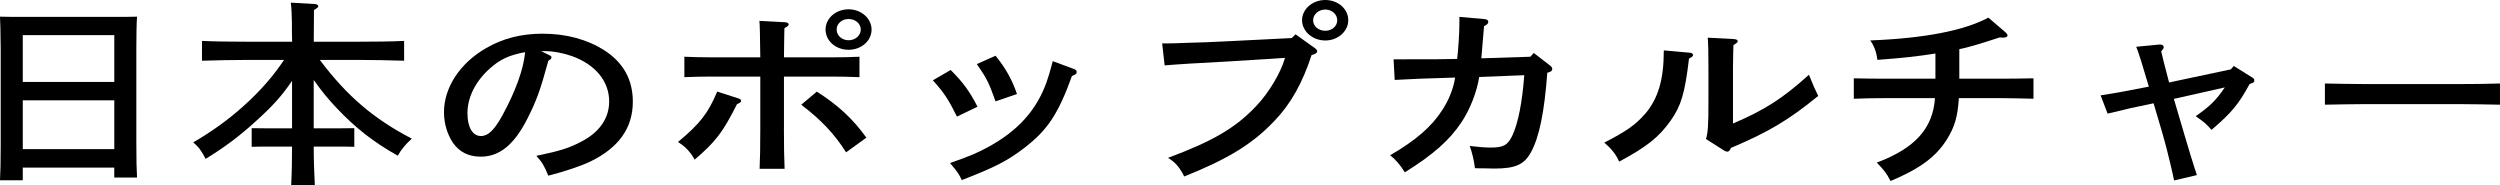
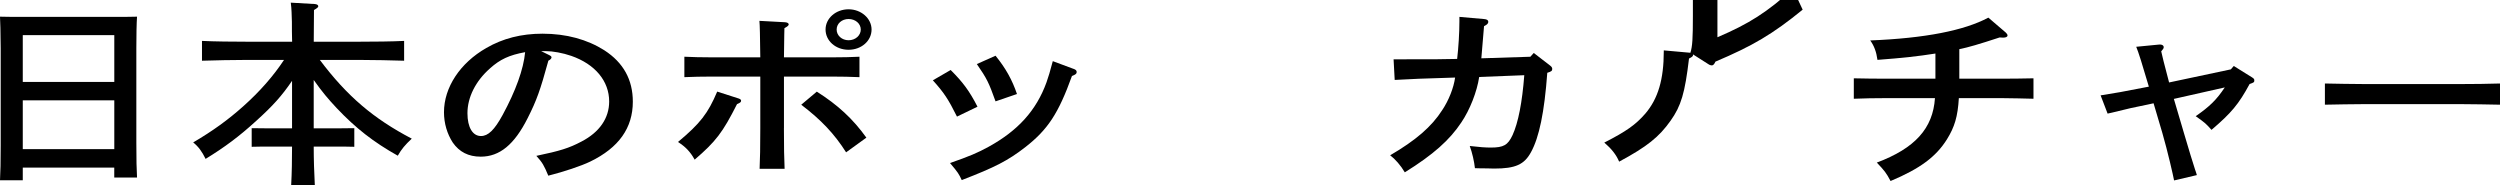
<svg xmlns="http://www.w3.org/2000/svg" id="b" viewBox="0 0 650.93 48.28">
  <g id="c">
    <path d="M5.93,46.94H0c.12-1.91.18-4.96.18-9.04V12.55q-.06-6.56-.18-8.21c1.58.05,2.99.05,4.99.05h25.7c2,0,3.4,0,4.99-.05-.12,1.6-.18,5.11-.18,8.21v24.58c0,4.34.06,7.13.18,9.09h-5.93v-2.58H5.93v3.3ZM29.75,9.14H5.93v12.19h23.83v-12.19ZM29.75,26.13H5.93v12.7h23.83v-12.7Z" />
    <path d="M76.06,21.02c-2.7,3.98-5.05,6.56-9.27,10.38-4.52,4.13-8.28,6.92-13.26,9.97-.94-1.91-1.82-3.15-3.23-4.29,5.11-2.99,9.16-5.94,13.03-9.4,4.34-3.87,7.86-7.9,10.62-12.08h-9.68c-3.23,0-8.51.1-11.68.21v-5.16c3.05.16,8.33.21,11.68.21h11.79c-.06-1.7-.06-3.46-.06-5.16-.06-1.65-.06-3.36-.29-5.01l6.28.36c.53.05.88.26.88.57,0,.26-.29.52-1.12.98,0,2.74-.06,5.52-.06,8.26h11.85c3.7,0,8.69-.05,11.68-.21v5.16c-3.11-.1-8.1-.21-11.68-.21h-10.27c7.1,9.45,13.97,15.28,23.94,20.5-1.76,1.65-2.64,2.69-3.64,4.44-6.34-3.56-10.97-7.18-15.9-12.39-2.23-2.38-3.76-4.18-5.99-7.33v12.6h5.93l4.64-.05v4.85c-1.23-.05-3.05-.05-4.64-.05h-5.93c0,3.36.12,6.76.29,10.12h-6.16c.18-3.36.23-6.76.23-10.12h-5.87c-1.58,0-3.4,0-4.64.05v-4.85l4.64.05h5.87v-12.39Z" />
    <path d="M142.9,14.3c.47.21.7.41.7.62,0,.31-.29.62-.82.88-2.11,7.69-3.05,10.33-5.4,14.97-3.46,6.87-7.28,10.02-12.21,10.02-3.23,0-5.58-1.24-7.28-3.67-1.47-2.27-2.29-5.01-2.29-7.9,0-6.45,4.17-12.81,11.03-16.73,4.28-2.48,9.1-3.72,14.61-3.72,6.22,0,11.68,1.5,16.14,4.34,4.93,3.2,7.39,7.64,7.39,13.37,0,6.82-3.64,11.98-11.09,15.59-2.35,1.14-6.81,2.63-10.92,3.67-1.11-2.68-1.53-3.41-3.11-5.16,6.16-1.29,8.51-2.01,11.74-3.72,4.7-2.43,7.22-6.09,7.22-10.43,0-5.32-3.64-9.71-9.86-11.88-2.23-.77-4.81-1.24-6.69-1.24h-1.17l2,.98ZM127.58,17.81c-3.76,3.3-5.87,7.54-5.87,11.67,0,3.67,1.35,5.94,3.52,5.94,1.88,0,3.52-1.6,5.63-5.47,3.4-6.25,5.46-11.93,5.87-16.37-4.17.77-6.51,1.86-9.16,4.23Z" />
    <path d="M192.37,25.66c.41.15.59.31.59.57,0,.31-.18.52-1.06.88-3.76,7.44-5.52,9.71-11.03,14.46-1.17-2.12-2.41-3.36-4.34-4.6,5.81-4.85,7.8-7.44,10.21-13.12l5.63,1.81ZM204.11,33.36c0,4.6.06,8.31.18,10.59h-6.51c.12-2.32.18-5.83.18-10.59v-13.42h-12.73c-1.94,0-5.28.05-7.04.15v-5.32c1.76.1,4.75.16,7.04.16h12.73c-.06-5.32-.12-8.47-.23-9.5l6.69.36c.59.05.94.26.94.57,0,.26-.29.52-1.12.98,0,.77-.06,1.29-.12,7.59h12.62c2.23,0,5.28-.05,7.04-.16v5.32c-1.82-.1-5.11-.15-7.04-.15h-12.62v13.42ZM212.67,23.86c5.46,3.46,9.39,7.07,12.91,11.98l-5.28,3.82c-3.05-4.8-6.46-8.42-11.68-12.39l4.05-3.41ZM226.93,7.69c0,2.94-2.64,5.27-5.99,5.27s-5.99-2.32-5.99-5.27,2.7-5.27,5.99-5.27,5.99,2.38,5.99,5.27ZM217.84,7.69c0,1.55,1.35,2.79,3.11,2.79s3.17-1.24,3.17-2.79-1.41-2.74-3.17-2.74-3.11,1.19-3.11,2.74Z" />
    <path d="M247.53,18.23c3.11,3.1,4.87,5.42,6.98,9.55l-5.34,2.58c-2.29-4.6-3.4-6.25-6.28-9.45l4.64-2.69ZM279.52,17.92c.59.21.82.46.82.83,0,.46-.29.67-1.23,1.03-3.52,9.76-6.28,13.94-12.09,18.49-4.58,3.56-7.92,5.27-16.61,8.62-.76-1.65-1-2.01-3.05-4.44,5.05-1.76,7.22-2.68,10.04-4.23,7.69-4.23,12.44-9.5,15.08-16.78.59-1.7.82-2.48,1.64-5.52l5.4,2.01ZM259.21,14.51c2.64,3.25,4.34,6.3,5.58,9.97l-5.58,1.91c-1.76-4.91-2.23-5.89-4.87-9.71l4.87-2.17Z" />
-     <path d="M337.32,8.93l5.05,3.61c.41.31.59.57.59.83,0,.41-.41.67-1.47.98-2.35,7.23-5.4,12.7-9.68,17.14-5.63,5.94-11.97,9.86-23.47,14.46-1.23-2.43-2.29-3.67-4.22-4.85,11.68-4.34,17.66-7.85,22.95-13.48,3.35-3.51,6.46-8.78,7.51-12.55l-14.73.93c-7.92.41-13.73.77-16.61,1.03l-.65-5.73h1.7c1.06,0,2.35-.05,4.81-.15,1.47-.05,3.17-.1,4.99-.15,2.7-.1,4.58-.21,5.63-.26l16.61-.83,1-.98ZM351.05,5.27c0,2.89-2.7,5.27-5.99,5.27s-6.04-2.38-6.04-5.27,2.7-5.27,6.04-5.27,5.99,2.32,5.99,5.27ZM341.9,5.27c0,1.55,1.41,2.74,3.17,2.74s3.11-1.19,3.11-2.74-1.41-2.79-3.11-2.79-3.17,1.24-3.17,2.79Z" />
    <path d="M398.47,14.77l.88-.98,4.28,3.3c.41.31.53.57.53.88,0,.46-.23.67-1.29.98-.76,10.33-2.11,16.78-4.23,20.65-1.76,3.25-4.05,4.29-9.62,4.29-.47,0-.53,0-1.94-.05-1.17,0-1.64,0-3.05-.05-.18-1.7-.7-4.03-1.35-5.78,2.58.31,4.17.41,5.46.41,3.35,0,4.46-.62,5.69-3.25,1.47-3.2,2.52-8.57,3.05-15.59l-11.74.46c-.59,3.87-2.41,8.52-4.64,11.82-3.05,4.6-7.33,8.42-14.73,13.01-1.06-1.81-2.52-3.46-3.81-4.44,6.63-3.87,10.8-7.44,13.56-11.77,1.7-2.53,2.99-5.83,3.35-8.47-9.57.31-10.21.31-15.73.62l-.29-5.37h1.82c8.1,0,11.68,0,14.73-.1.35-2.94.59-6.87.59-9.76v-1.19l6.46.57c.7.05,1.06.31,1.06.72s-.29.72-1.11,1.14c-.18,2.12-.65,7.85-.7,8.36l12.79-.41Z" />
-     <path d="M440.13,13.74c.35.05.7.31.7.57,0,.31-.29.57-1.06.93-1.06,8.98-2.05,12.34-4.81,16.21-2.99,4.23-6.16,6.76-13.38,10.64-.76-1.81-2-3.36-3.87-4.96,5.75-2.94,8.16-4.65,10.68-7.54,3.35-3.92,4.81-8.98,4.81-16.21v-.26l6.92.62ZM444.18,36.2c.53-1.65.65-3.72.65-9.6v-9.04c0-3.98-.06-6.2-.18-7.75l6.75.36c.7.05,1.06.21,1.06.57,0,.26-.29.52-1.12.98q-.06.83-.12,5.83v14.61c8.33-3.56,12.91-6.51,19.78-12.7,1.06,2.69,1.47,3.56,2.41,5.52-7.86,6.4-12.97,9.4-22.71,13.53-.29.67-.59.98-.94.98-.23,0-.59-.1-.88-.31l-4.7-2.99Z" />
+     <path d="M440.13,13.74c.35.05.7.31.7.57,0,.31-.29.57-1.06.93-1.06,8.98-2.05,12.34-4.81,16.21-2.99,4.23-6.16,6.76-13.38,10.64-.76-1.81-2-3.36-3.87-4.96,5.75-2.94,8.16-4.65,10.68-7.54,3.35-3.92,4.81-8.98,4.81-16.21v-.26l6.92.62Zc.53-1.65.65-3.72.65-9.6v-9.04c0-3.98-.06-6.2-.18-7.75l6.75.36c.7.05,1.06.21,1.06.57,0,.26-.29.52-1.12.98q-.06.83-.12,5.83v14.61c8.33-3.56,12.91-6.51,19.78-12.7,1.06,2.69,1.47,3.56,2.41,5.52-7.86,6.4-12.97,9.4-22.71,13.53-.29.67-.59.98-.94.98-.23,0-.59-.1-.88-.31l-4.7-2.99Z" />
    <path d="M503.92,13.94c-4.58.72-8.33,1.14-15.08,1.65-.29-2.12-.88-3.67-1.88-5.06,14.26-.57,24.47-2.58,30.75-5.94l4.52,3.87c.29.26.47.52.47.77,0,.36-.41.57-1.17.57l-.88-.05c-5.52,1.81-8.16,2.58-10.5,3.05v7.69h11.09c2.41,0,6.22-.05,8.22-.1v5.32c-2.17-.05-5.93-.16-8.22-.16h-11.21c-.29,4.85-1.12,7.54-3.11,10.74-2.82,4.49-6.92,7.59-14.67,10.84-1.12-2.12-1.58-2.69-3.58-4.8,9.92-3.72,14.61-8.88,15.14-16.78h-12.91c-2.52,0-5.81.05-8.22.16v-5.32c2.23.05,5.58.1,8.22.1h13.03v-6.56Z" />
    <path d="M568.42,33.92q2.29,7.75,3.11,10.22c.06.16.41,1.14.47,1.45l-5.93,1.39c-.23-1.24-1.64-7.49-3.05-12.34l-2.29-7.75-1.41.31c-3.87.77-4.99,1.03-9.39,2.12-.41.1-.53.1-1.17.26l-1.82-4.75c3.93-.62,5.52-.88,12.56-2.27q-2.52-8.62-3.29-10.38l5.87-.57c.88-.1,1.29.26,1.29.67,0,.31-.18.57-.65,1.08q.18,1.03,2.05,8.11l16.08-3.41.76-.88,4.64,2.89c.59.36.71.52.71.83,0,.52-.06.57-1.23.98-2.82,5.22-4.75,7.54-9.92,11.93-1.53-1.7-1.58-1.76-4.11-3.56,3.64-2.53,5.4-4.23,7.57-7.49l-13.26,2.99,2.41,8.16Z" />
    <path d="M650.93,27.26c-2.76-.05-7.39-.15-10.5-.15h-24.59c-2.88,0-7.98.1-10.5.15v-5.52c2.41.05,7.51.15,10.5.15h24.59c3.23,0,7.86-.05,10.5-.15v5.52Z" />
  </g>
</svg>